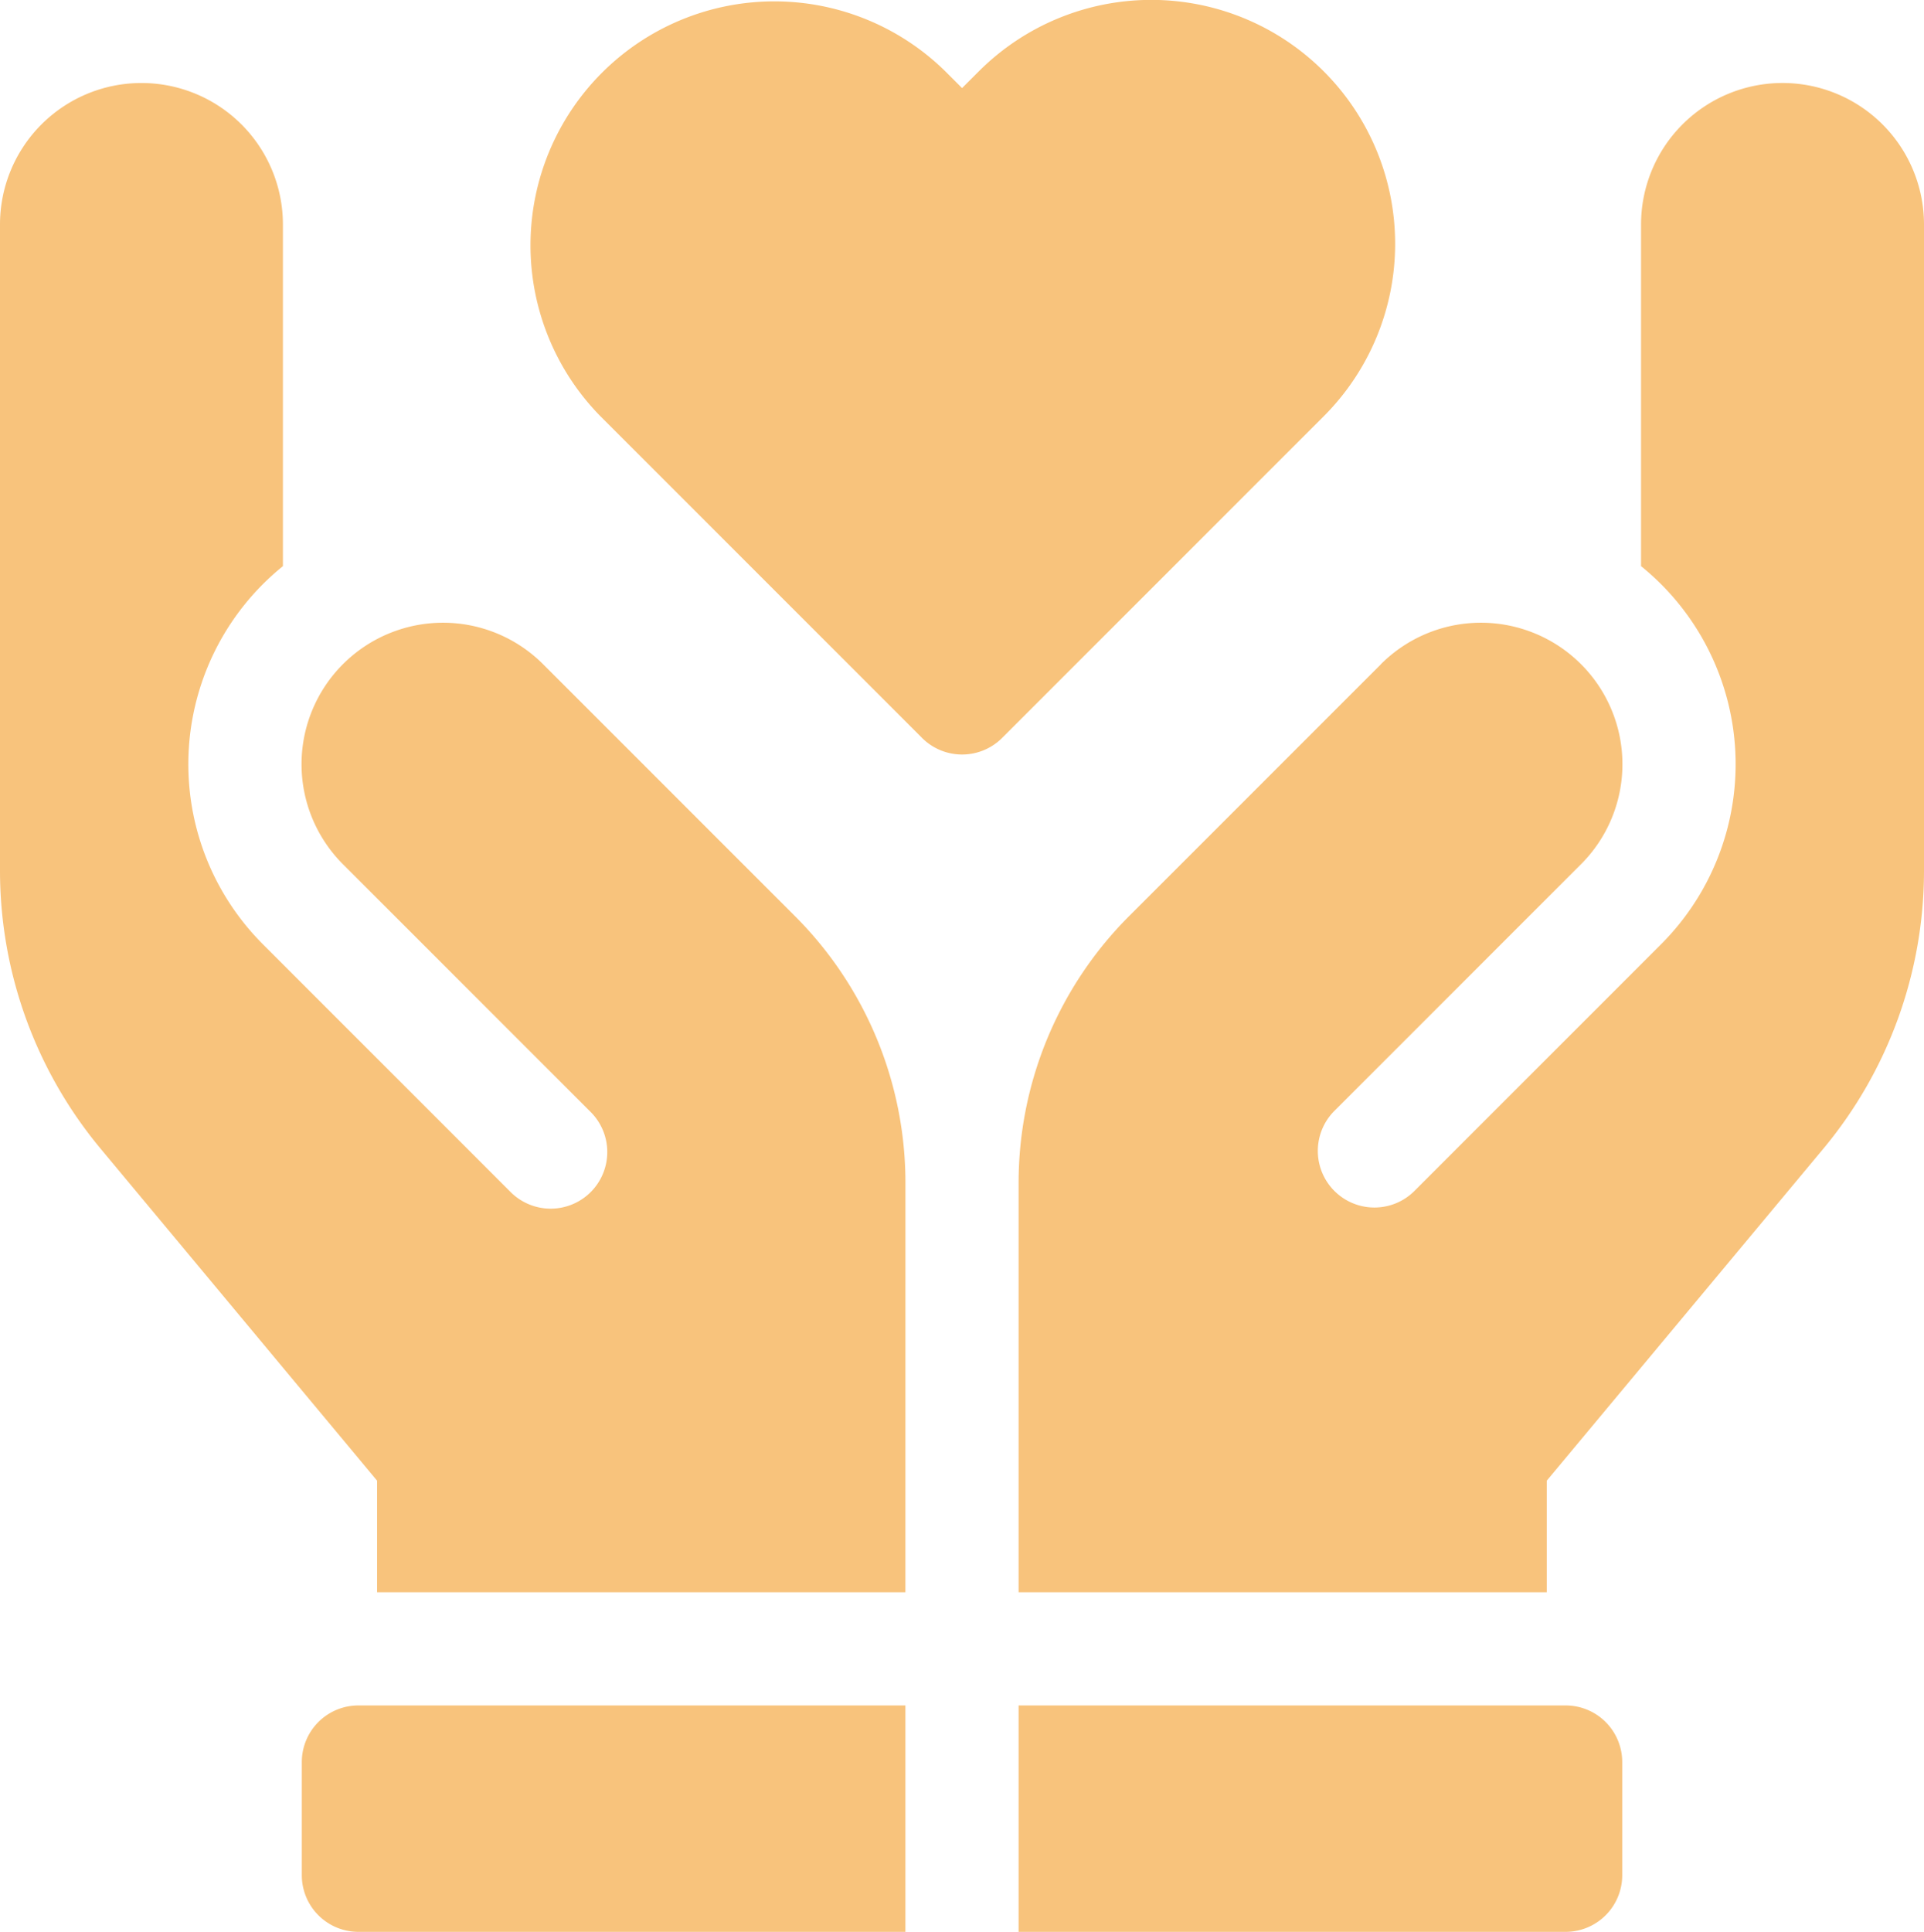
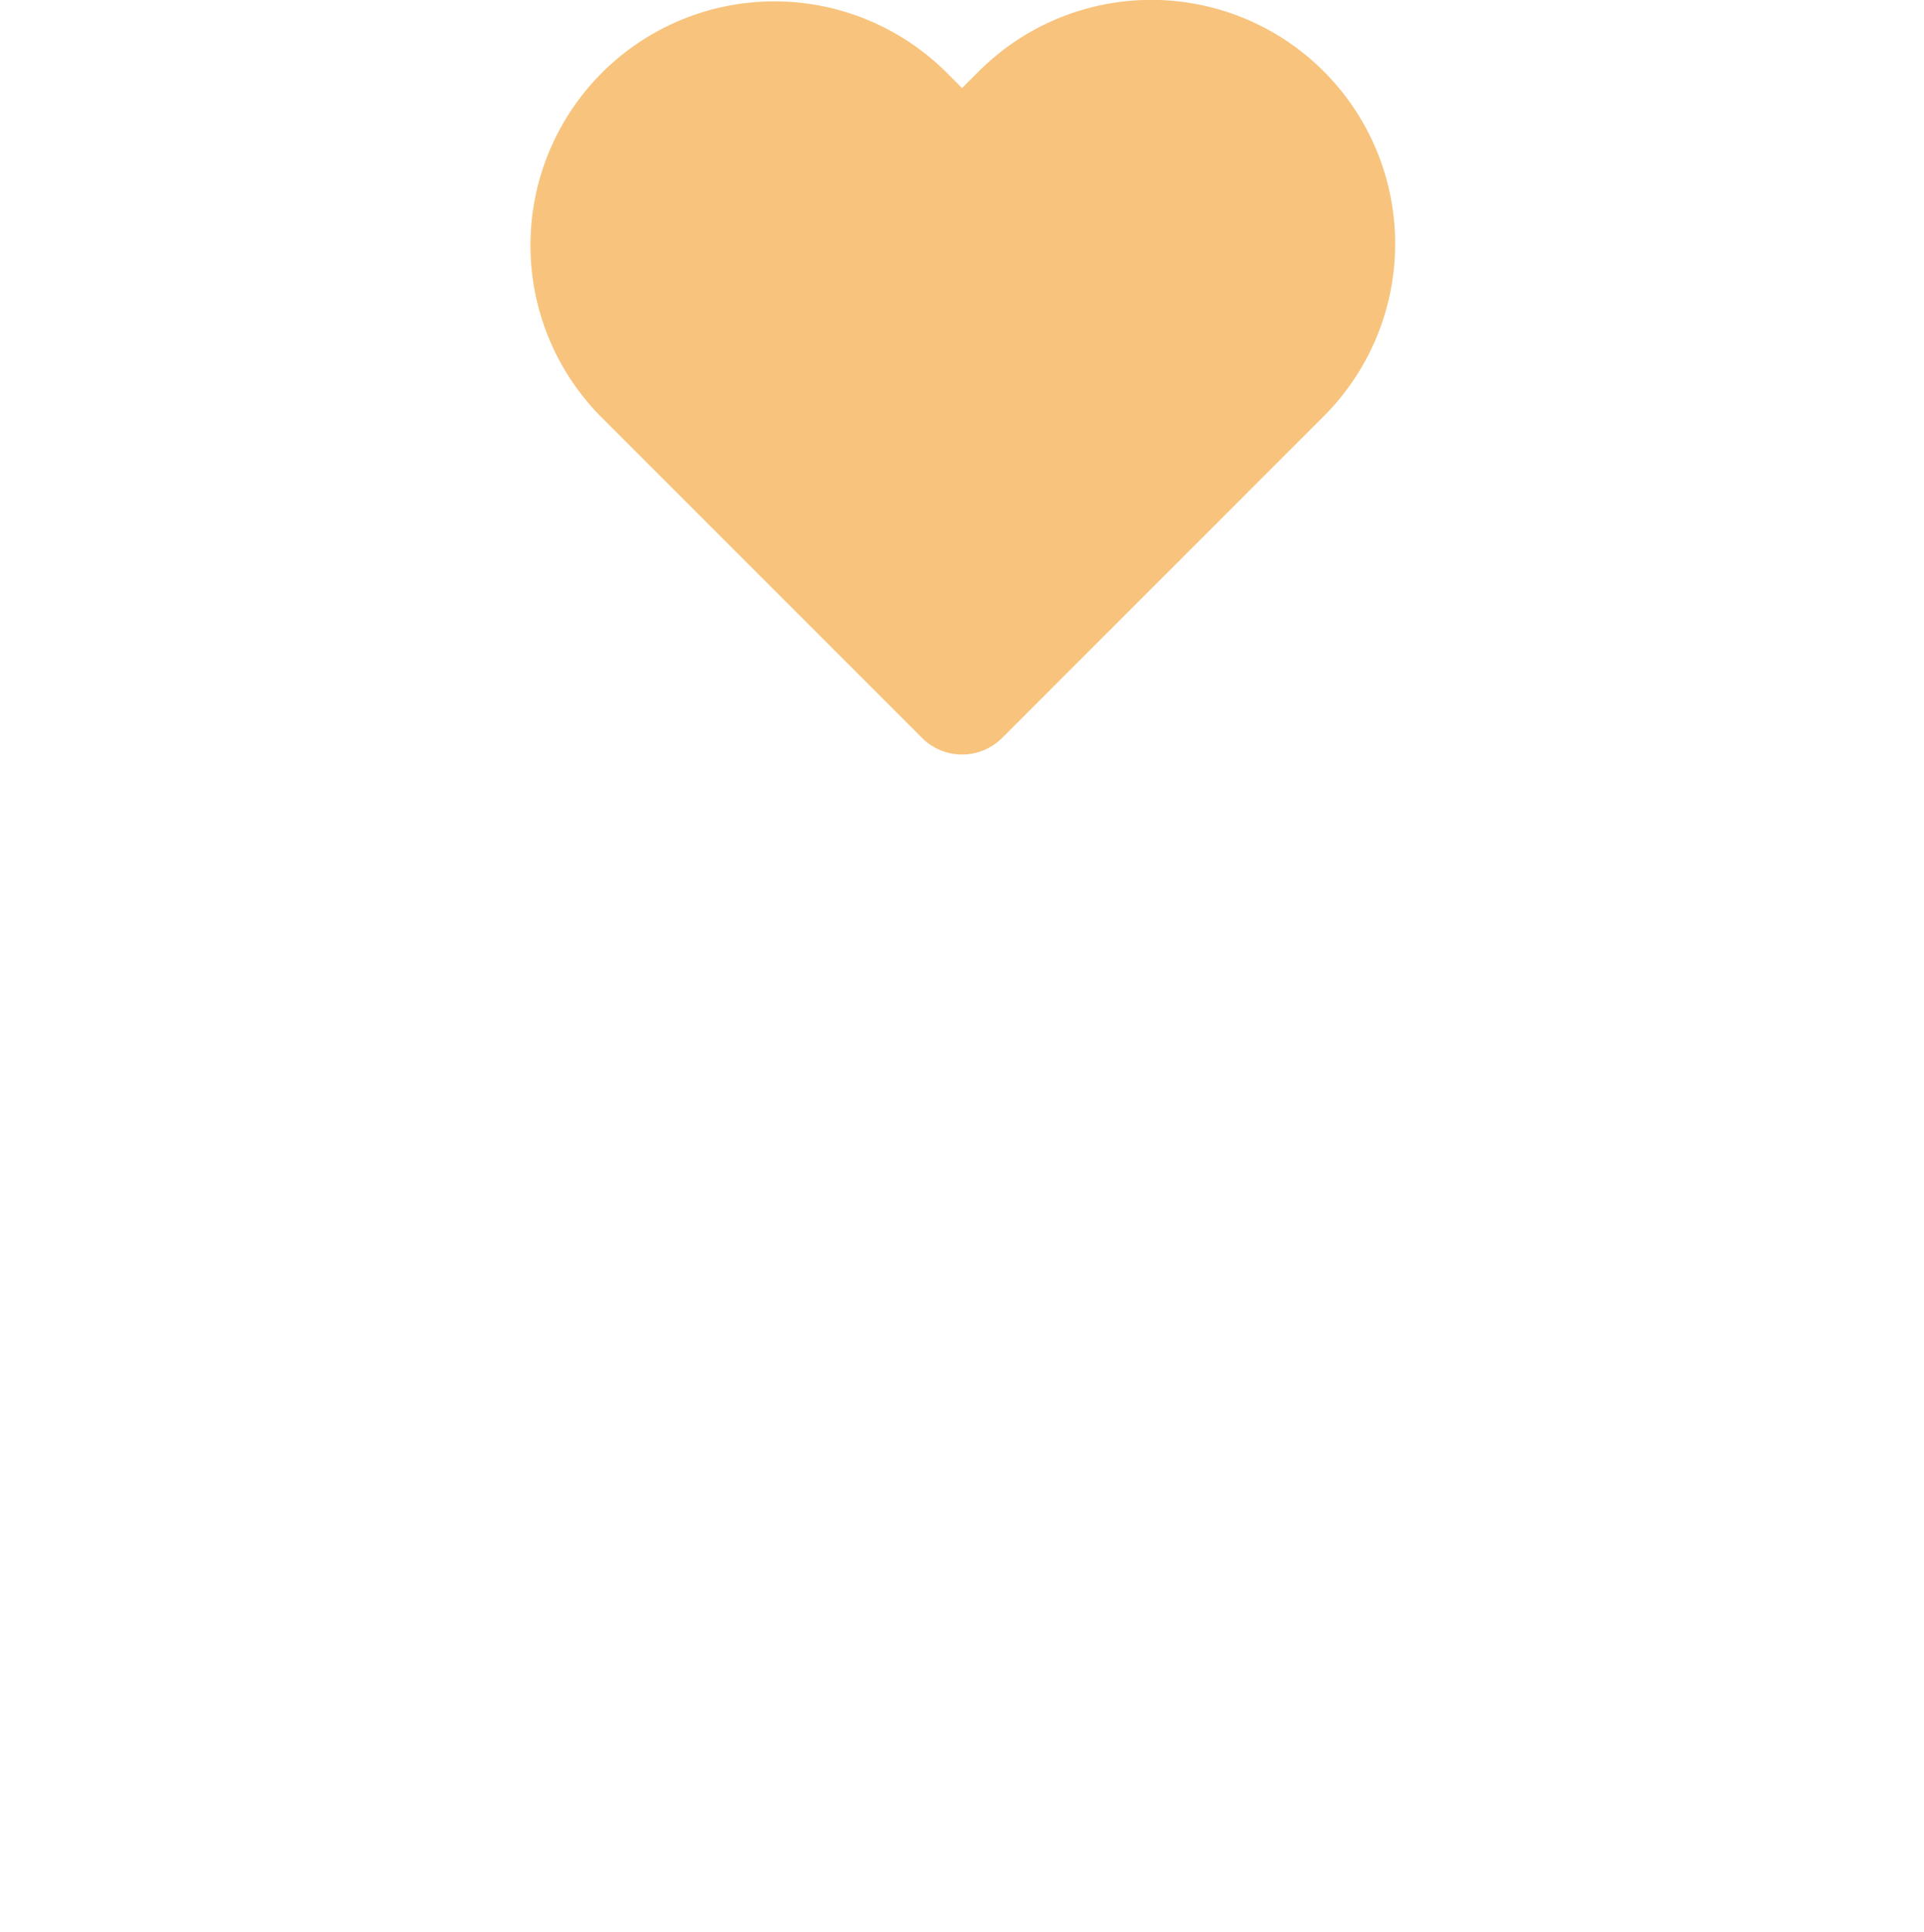
<svg xmlns="http://www.w3.org/2000/svg" width="54.594" height="54.808" viewBox="0 0 54.594 54.808">
  <defs>
    <style>.a{fill:#f8c37c;}</style>
  </defs>
  <g transform="translate(-1 0)">
-     <path class="a" d="M271,452v6.423h15.522a1.606,1.606,0,0,0,1.606-1.606v-3.211A1.606,1.606,0,0,0,286.522,452Z" transform="translate(-241.097 -403.615)" />
-     <path class="a" d="M98.127,452v6.423H82.606A1.606,1.606,0,0,1,81,456.817v-3.211A1.606,1.606,0,0,1,82.606,452Z" transform="translate(-71.436 -403.615)" />
-     <path class="a" d="M281.283,38.489l-7.148,7.148A10.7,10.7,0,0,0,271,53.206V64.819h14.987V61.653l7.851-9.422a12.333,12.333,0,0,0,2.853-7.881V26.014a4.014,4.014,0,1,0-8.029,0v9.693a7.256,7.256,0,0,1,.567.51,7.225,7.225,0,0,1,0,10.219l-7.013,7.013a1.606,1.606,0,0,1-2.271-2.271l7.013-7.013a4.014,4.014,0,1,0-5.677-5.677Z" transform="translate(-241.097 -19.645)" />
-     <path class="a" d="M26.691,64.819H11.7V61.653L3.853,52.232A12.334,12.334,0,0,1,1,44.351V26.014a4.014,4.014,0,1,1,8.028,0v9.693a7.259,7.259,0,0,0-.567.51,7.225,7.225,0,0,0,0,10.219l7.013,7.013a1.606,1.606,0,1,0,2.271-2.271l-7.013-7.013a4.014,4.014,0,1,1,5.677-5.677l7.148,7.148a10.7,10.7,0,0,1,3.135,7.569Z" transform="translate(0 -19.645)" />
    <path class="a" d="M154,2.024l-.475.475-.475-.475a6.92,6.92,0,0,0-9.786,9.786l9.126,9.126a1.606,1.606,0,0,0,2.271,0l9.126-9.126A6.92,6.92,0,0,0,154,2.024Z" transform="translate(-125.226 0)" />
  </g>
</svg>